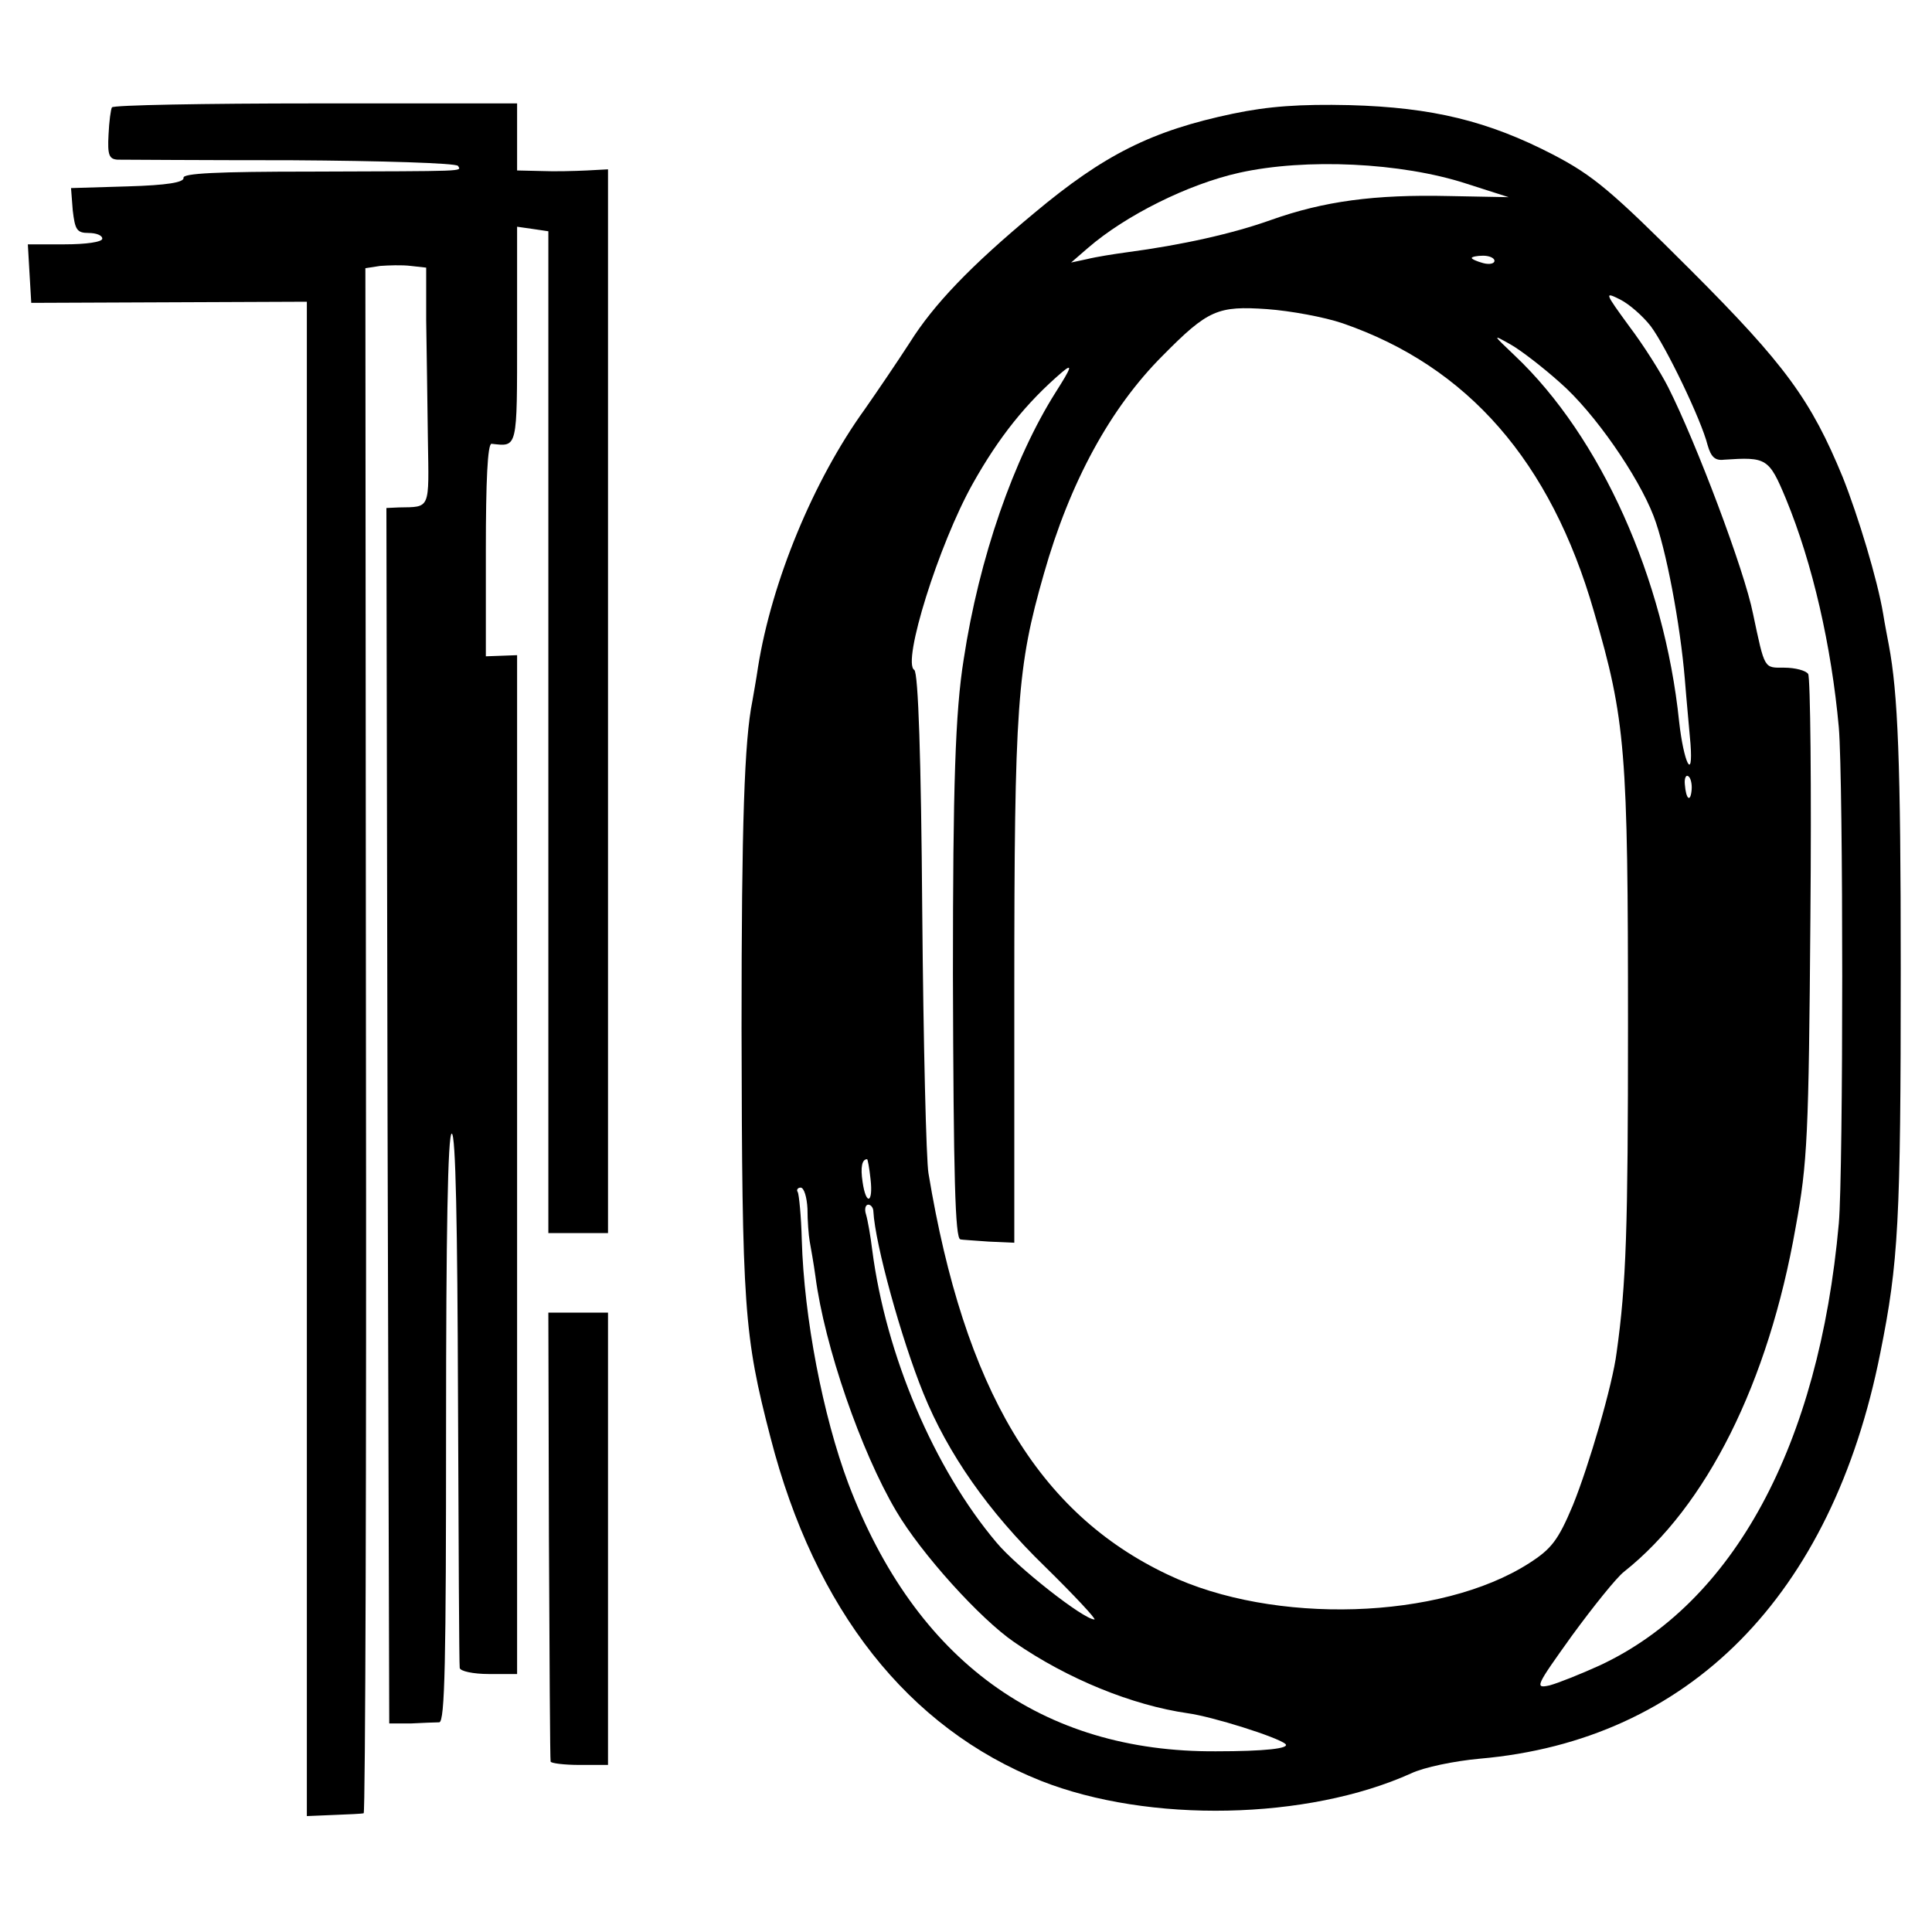
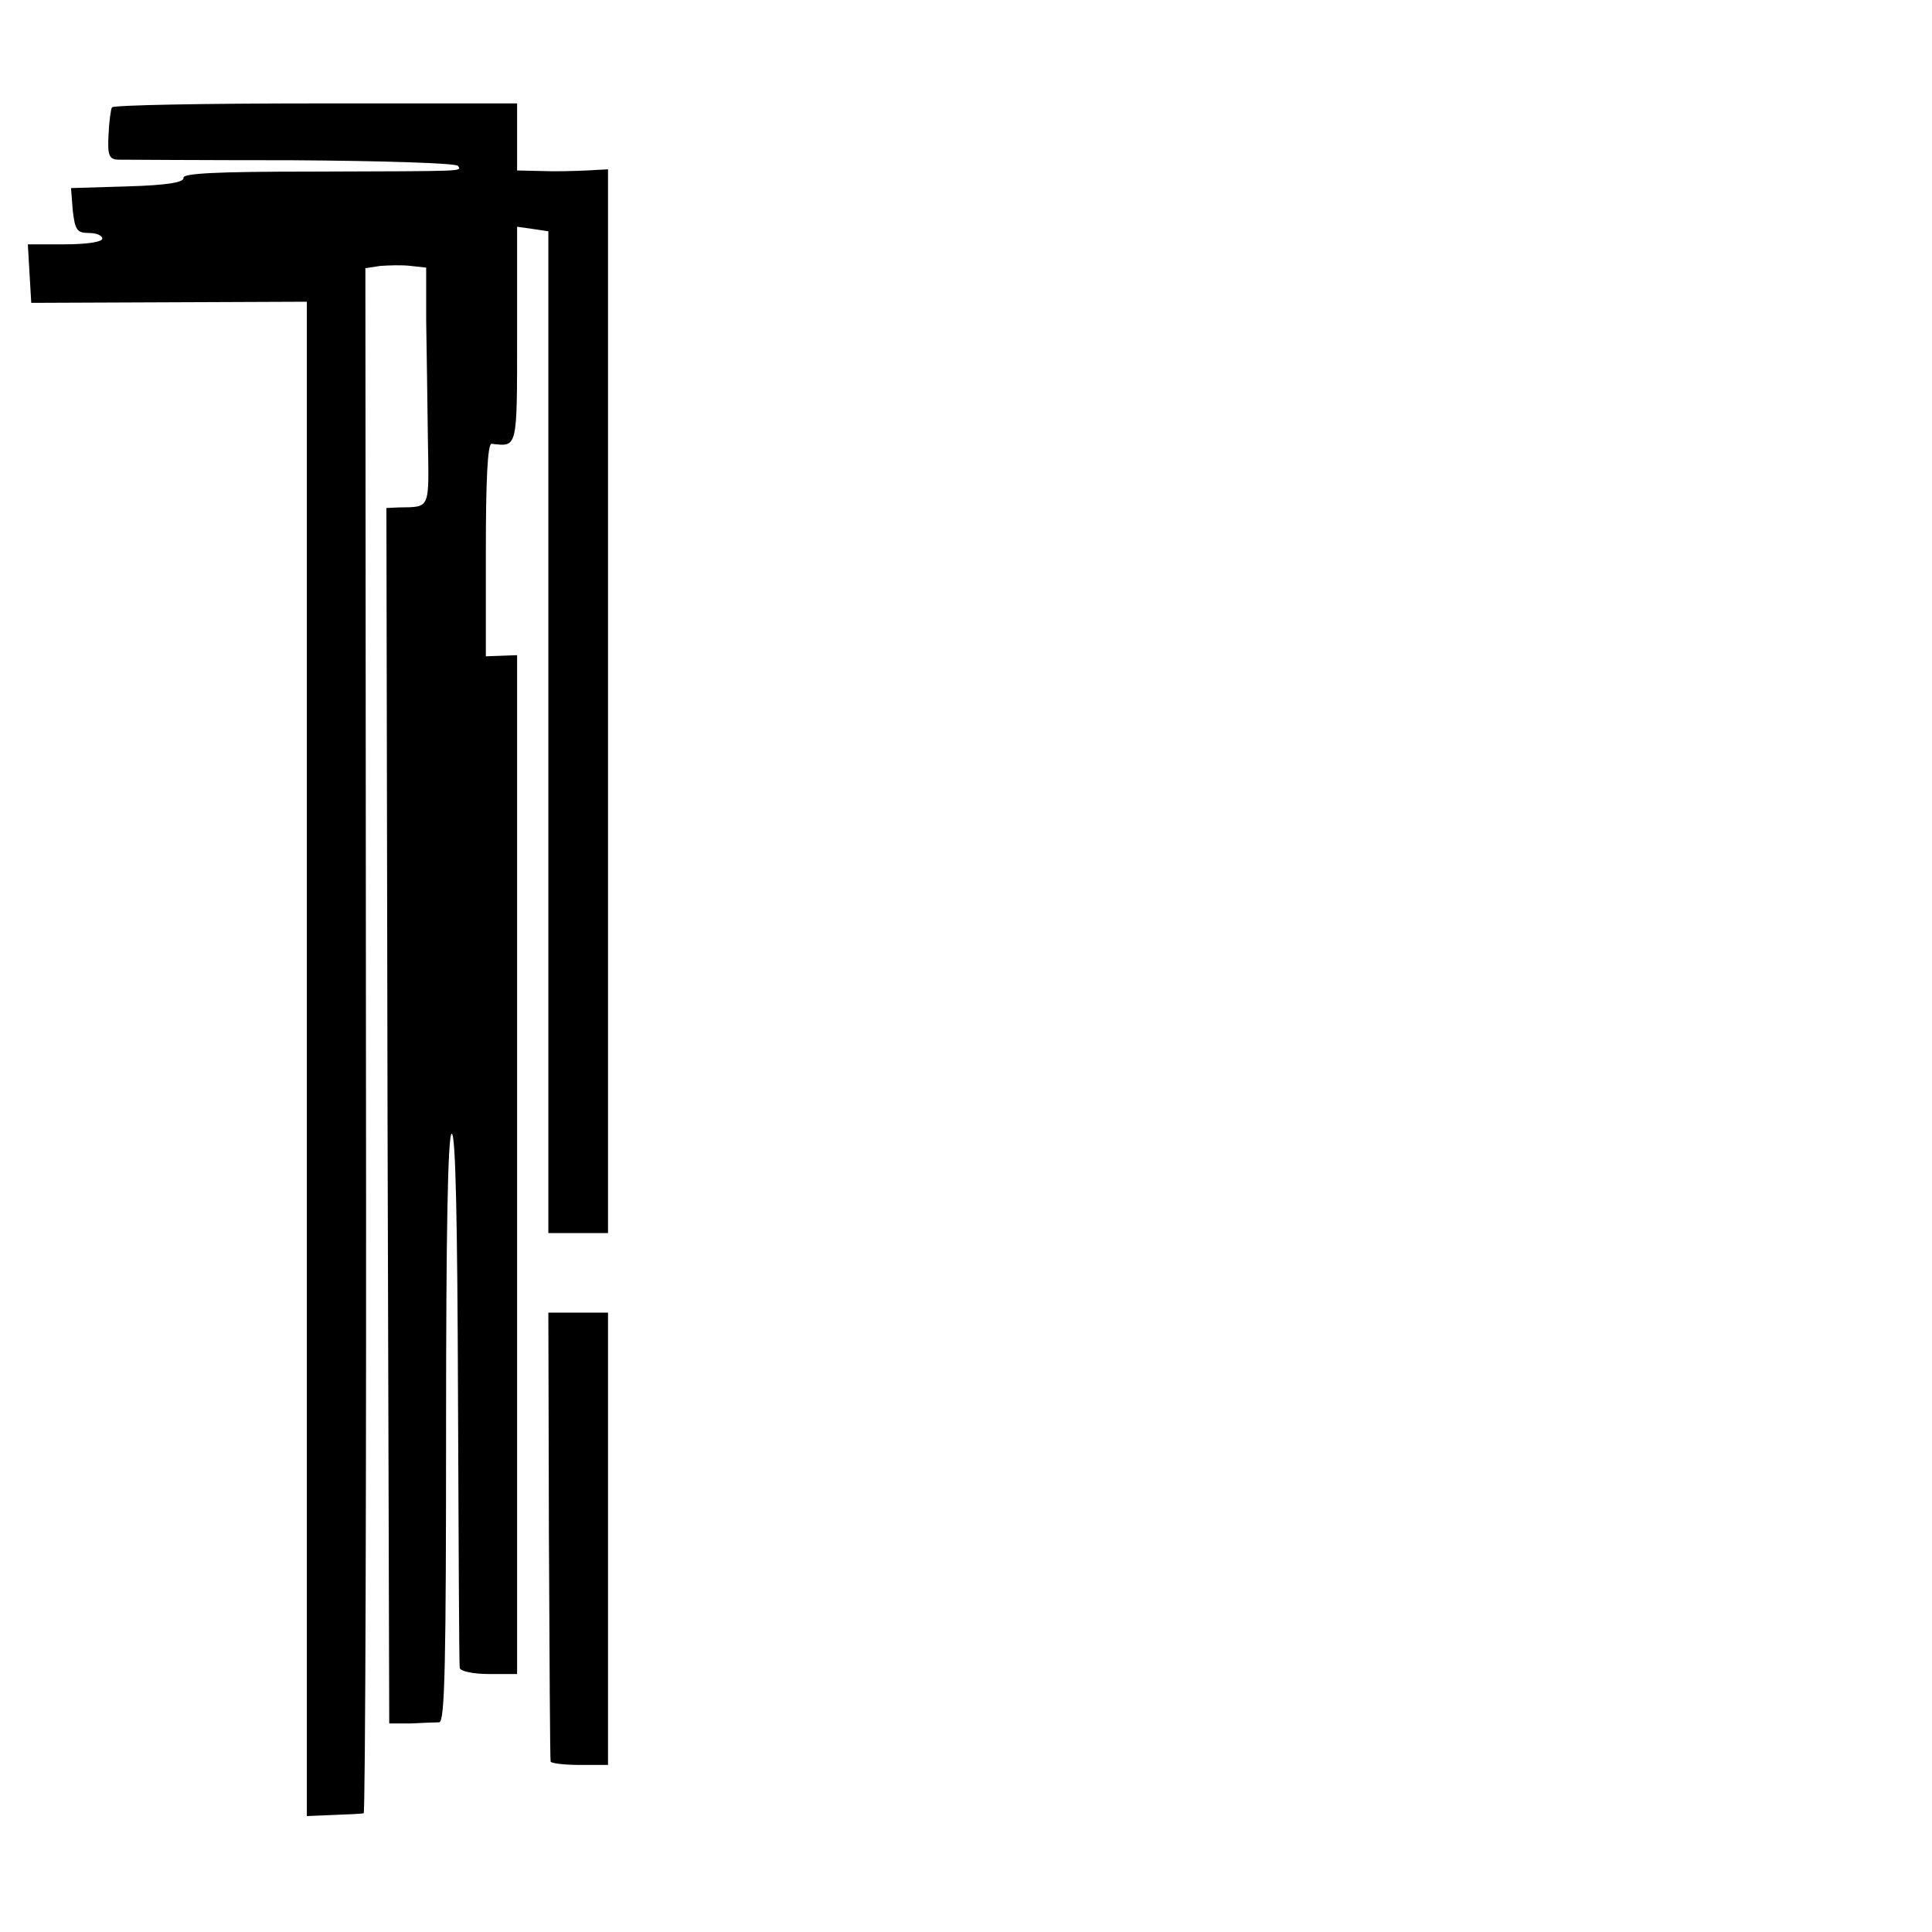
<svg xmlns="http://www.w3.org/2000/svg" version="1.0" width="340pt" height="340pt" viewBox="0 0 340 340" preserveAspectRatio="xMidYMid meet">
  <g transform="translate(0,340) scale(0.1,-0.1)" fill="#000000" stroke="none">
    <path d="M197 3211 c-2 -3 -5 -25 -6 -48 -2 -36 1 -43 16 -44 10 0 148 -1 306 -1 158 -1 290 -5 293 -10 6 -10 18 -9 -258 -10 -166 0 -227 -3 -225 -11 1 -8 -29 -13 -98 -15 l-100 -3 3 -39 c4 -34 7 -40 28 -40 13 0 24 -4 24 -10 0 -6 -29 -10 -66 -10 l-65 0 3 -52 3 -51 242 1 243 1 0 -1333 0 -1332 48 2 c26 1 49 2 52 3 3 0 5 613 4 1360 l-1 1359 26 4 c14 1 38 2 54 0 l27 -3 0 -92 c1 -51 2 -145 3 -210 2 -125 5 -119 -51 -120 l-22 -1 2 -1070 3 -1069 38 0 c20 1 43 2 50 2 10 1 12 107 12 519 0 338 3 517 10 517 7 0 10 -162 11 -465 1 -256 2 -470 3 -475 0 -6 24 -11 51 -11 l50 0 0 897 0 896 -27 -1 -28 -1 0 187 c0 120 3 187 10 187 46 -5 45 -11 45 191 l0 191 28 -4 27 -4 0 -881 0 -882 52 0 53 0 0 936 0 936 -37 -2 c-21 -1 -57 -2 -80 -1 l-43 1 0 59 0 59 -355 0 c-195 0 -357 -3 -358 -7z" />
-     <path d="M2170 3200 c-143 -30 -227 -72 -350 -175 -112 -93 -177 -161 -219 -228 -22 -34 -58 -87 -79 -117 -91 -126 -164 -304 -188 -454 -3 -21 -8 -48 -10 -60 -14 -69 -19 -215 -19 -576 1 -493 4 -539 51 -720 78 -303 242 -511 476 -604 190 -75 469 -69 651 13 23 11 77 22 121 26 368 32 620 286 705 714 32 159 36 231 36 676 0 367 -5 485 -21 570 -2 11 -7 36 -10 55 -10 60 -44 172 -71 240 -56 136 -101 198 -268 365 -139 139 -171 166 -242 203 -114 59 -212 83 -358 87 -87 2 -143 -2 -205 -15z m410 -123 l75 -24 -105 2 c-131 3 -220 -9 -313 -42 -67 -24 -156 -44 -254 -57 -22 -3 -54 -8 -70 -12 l-28 -6 30 26 c66 57 176 112 266 132 117 26 285 18 399 -19z m50 -136 c0 -5 -9 -7 -20 -4 -11 3 -20 7 -20 9 0 2 9 4 20 4 11 0 20 -4 20 -9z m275 -115 c27 -36 89 -165 100 -209 6 -21 13 -28 29 -26 75 5 79 3 109 -69 47 -114 80 -259 93 -402 8 -94 8 -781 0 -873 -35 -391 -185 -668 -421 -778 -33 -15 -73 -31 -88 -35 -27 -6 -24 -1 39 87 38 52 79 103 92 113 145 115 254 332 302 606 21 114 23 163 26 544 2 231 0 425 -4 430 -4 6 -23 11 -42 11 -36 0 -34 -4 -55 95 -15 76 -100 301 -149 398 -13 26 -44 75 -69 108 -43 59 -44 61 -16 47 16 -8 40 -29 54 -47z m-542 5 c220 -76 366 -243 442 -507 56 -192 60 -244 60 -729 0 -357 -3 -454 -20 -575 -7 -57 -49 -200 -77 -269 -26 -62 -38 -77 -77 -102 -156 -100 -450 -109 -636 -20 -228 108 -358 326 -421 706 -4 22 -9 229 -11 460 -2 271 -7 421 -14 426 -22 13 43 221 103 328 46 82 94 142 157 196 19 16 17 9 -11 -35 -74 -117 -135 -292 -162 -470 -15 -93 -19 -224 -19 -555 1 -359 4 -464 13 -466 3 -1 25 -2 50 -4 l45 -2 0 441 c0 506 5 572 52 736 46 162 117 292 209 384 80 81 97 88 184 82 41 -3 101 -14 133 -25z m382 -104 c61 -53 138 -165 165 -235 22 -57 47 -191 55 -287 3 -38 8 -90 10 -114 5 -68 -12 -33 -20 39 -26 252 -138 501 -289 644 -40 38 -40 38 -8 20 18 -10 58 -41 87 -67z m232 -717 c-2 -23 -10 -17 -12 10 -1 10 2 17 6 14 4 -2 7 -13 6 -24z m-1445 -685 c5 -43 -8 -47 -14 -5 -4 26 -1 40 8 40 1 0 4 -16 6 -35z m-111 -52 c0 -21 2 -47 4 -58 2 -11 7 -39 10 -61 16 -123 80 -308 142 -413 44 -75 148 -190 208 -231 94 -65 208 -111 305 -125 44 -6 158 -42 172 -54 9 -8 -36 -13 -122 -13 -307 -2 -529 160 -647 471 -45 120 -78 292 -82 429 -1 42 -5 80 -7 84 -3 4 0 8 5 8 6 0 11 -17 12 -37z m116 -5 c3 -57 49 -224 88 -320 43 -106 114 -208 214 -305 52 -51 91 -93 87 -93 -19 0 -136 92 -172 135 -110 130 -195 330 -219 515 -3 25 -8 53 -11 63 -3 9 -1 17 4 17 5 0 9 -6 9 -12z" />
    <path d="M966 698 c1 -216 2 -395 3 -398 0 -3 24 -6 51 -6 l50 0 0 398 0 398 -53 0 -52 0 1 -392z" />
  </g>
</svg>